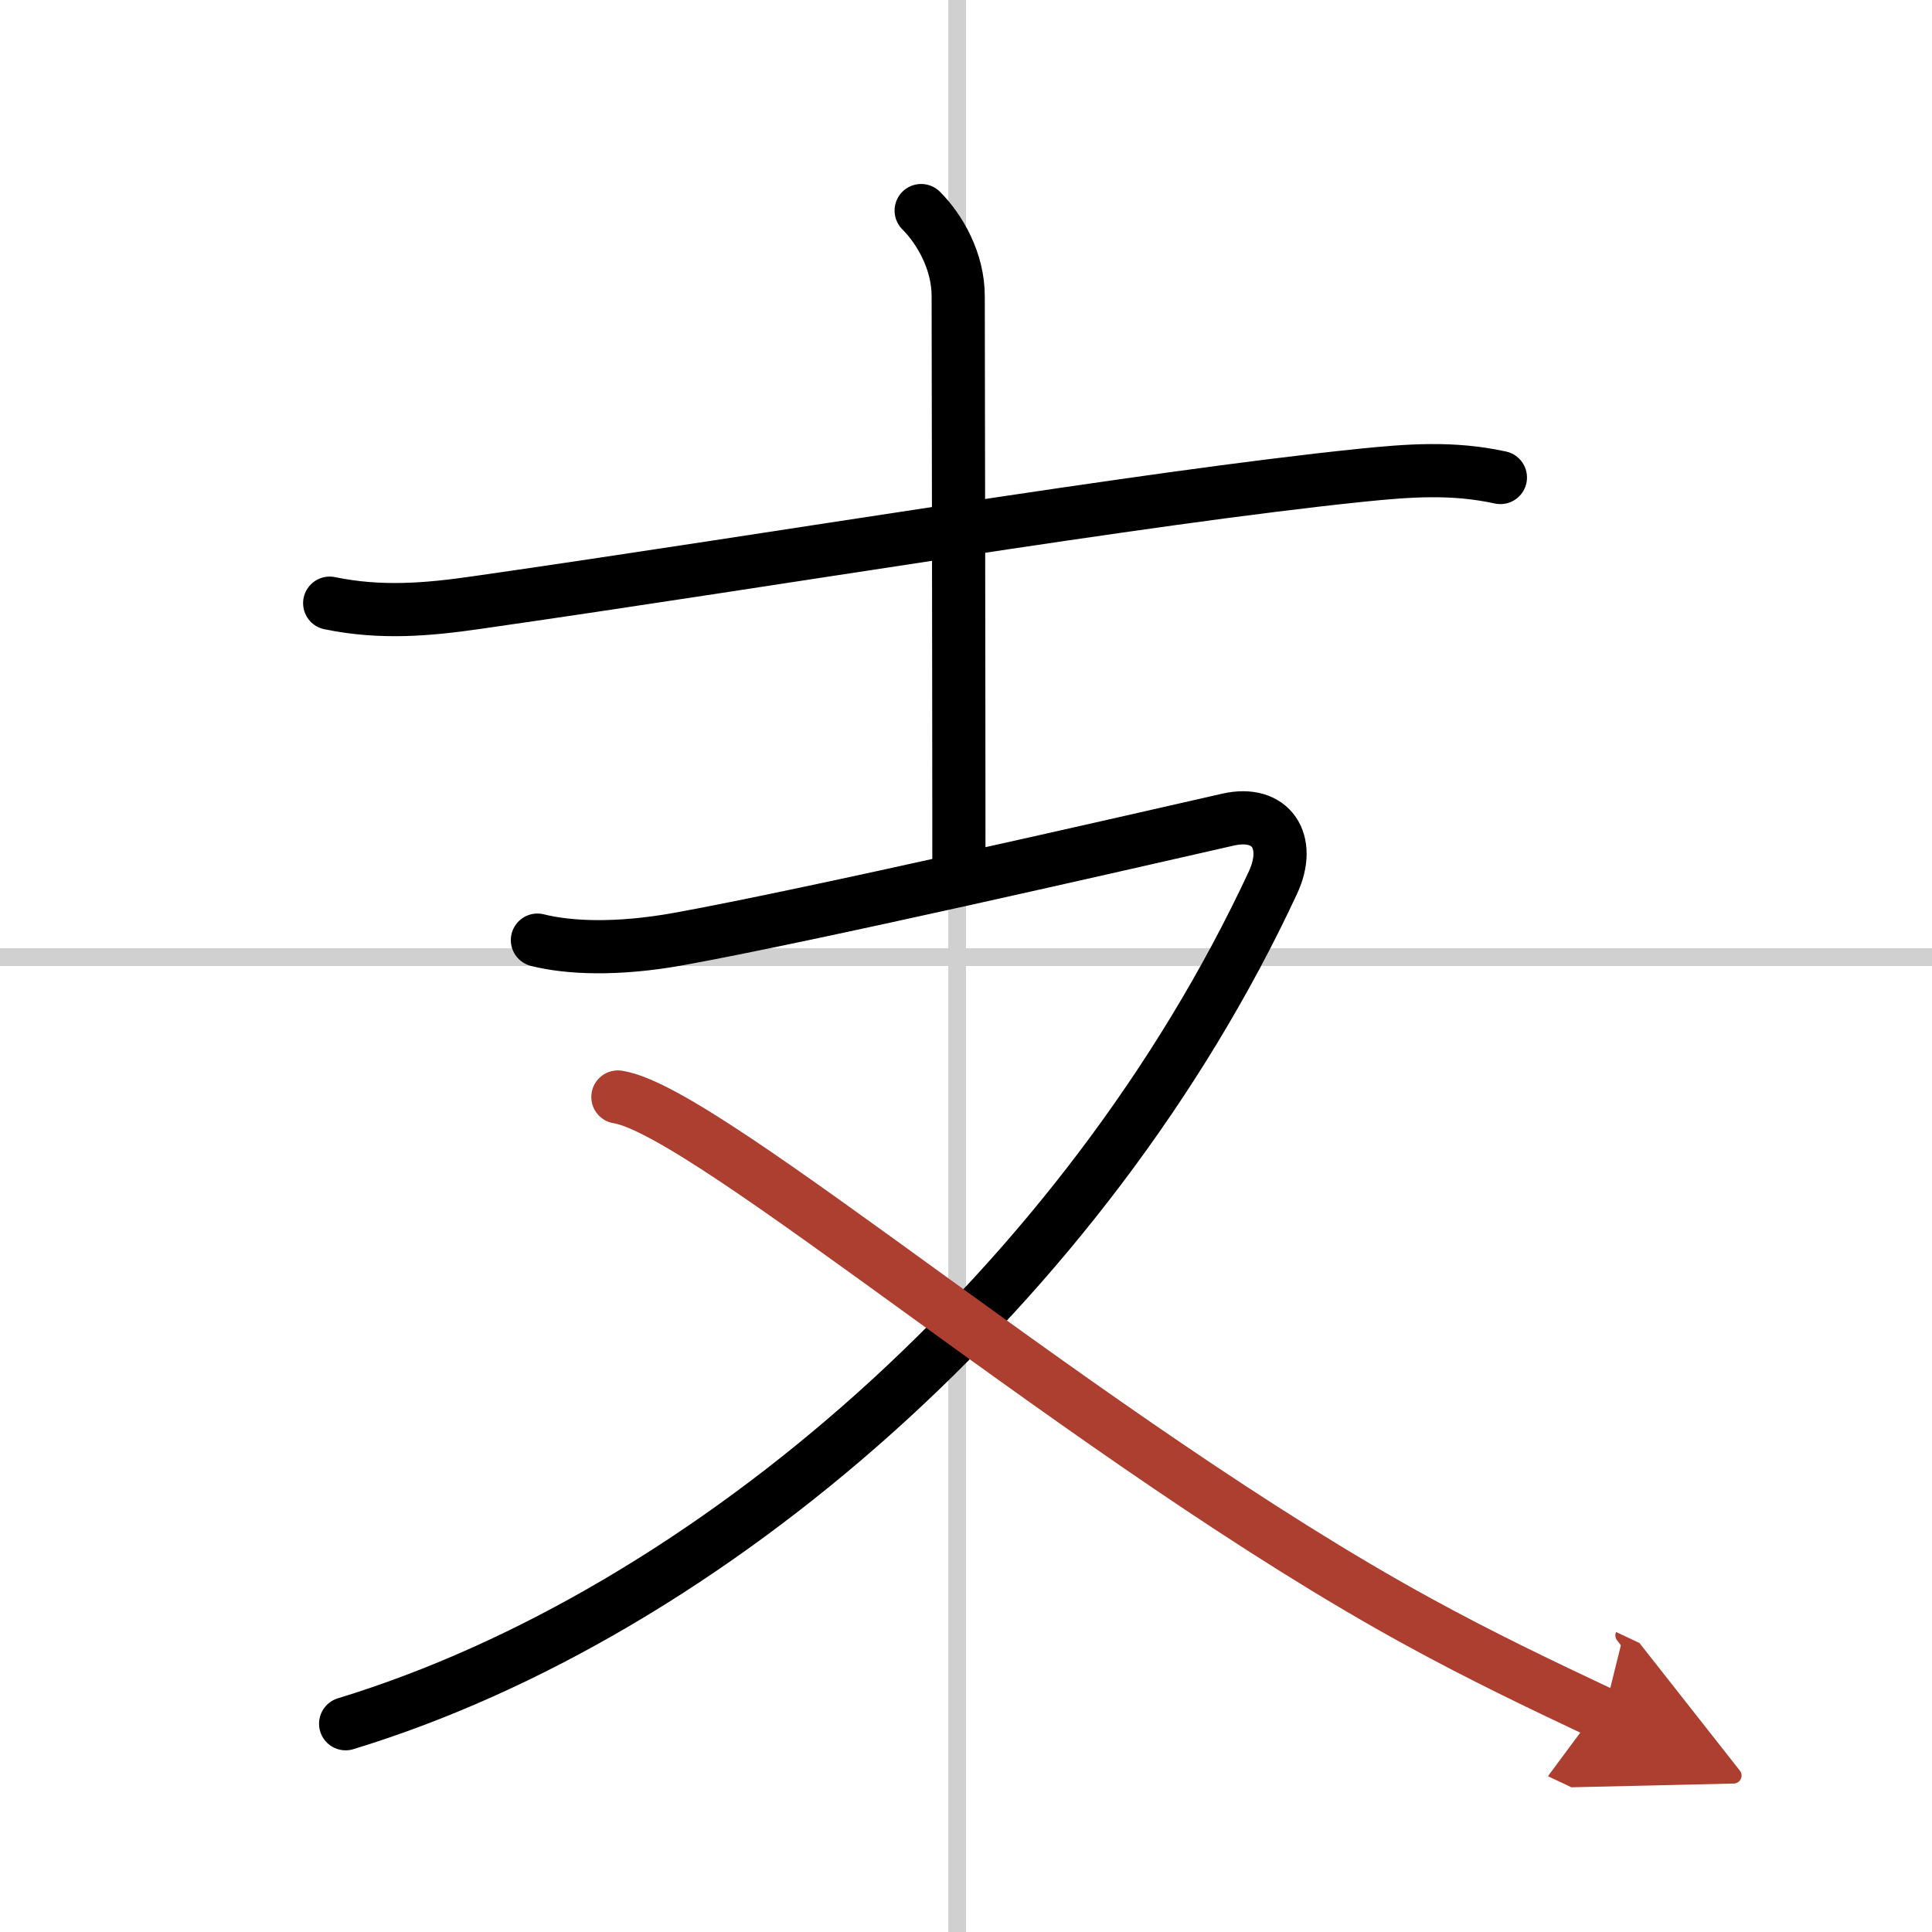
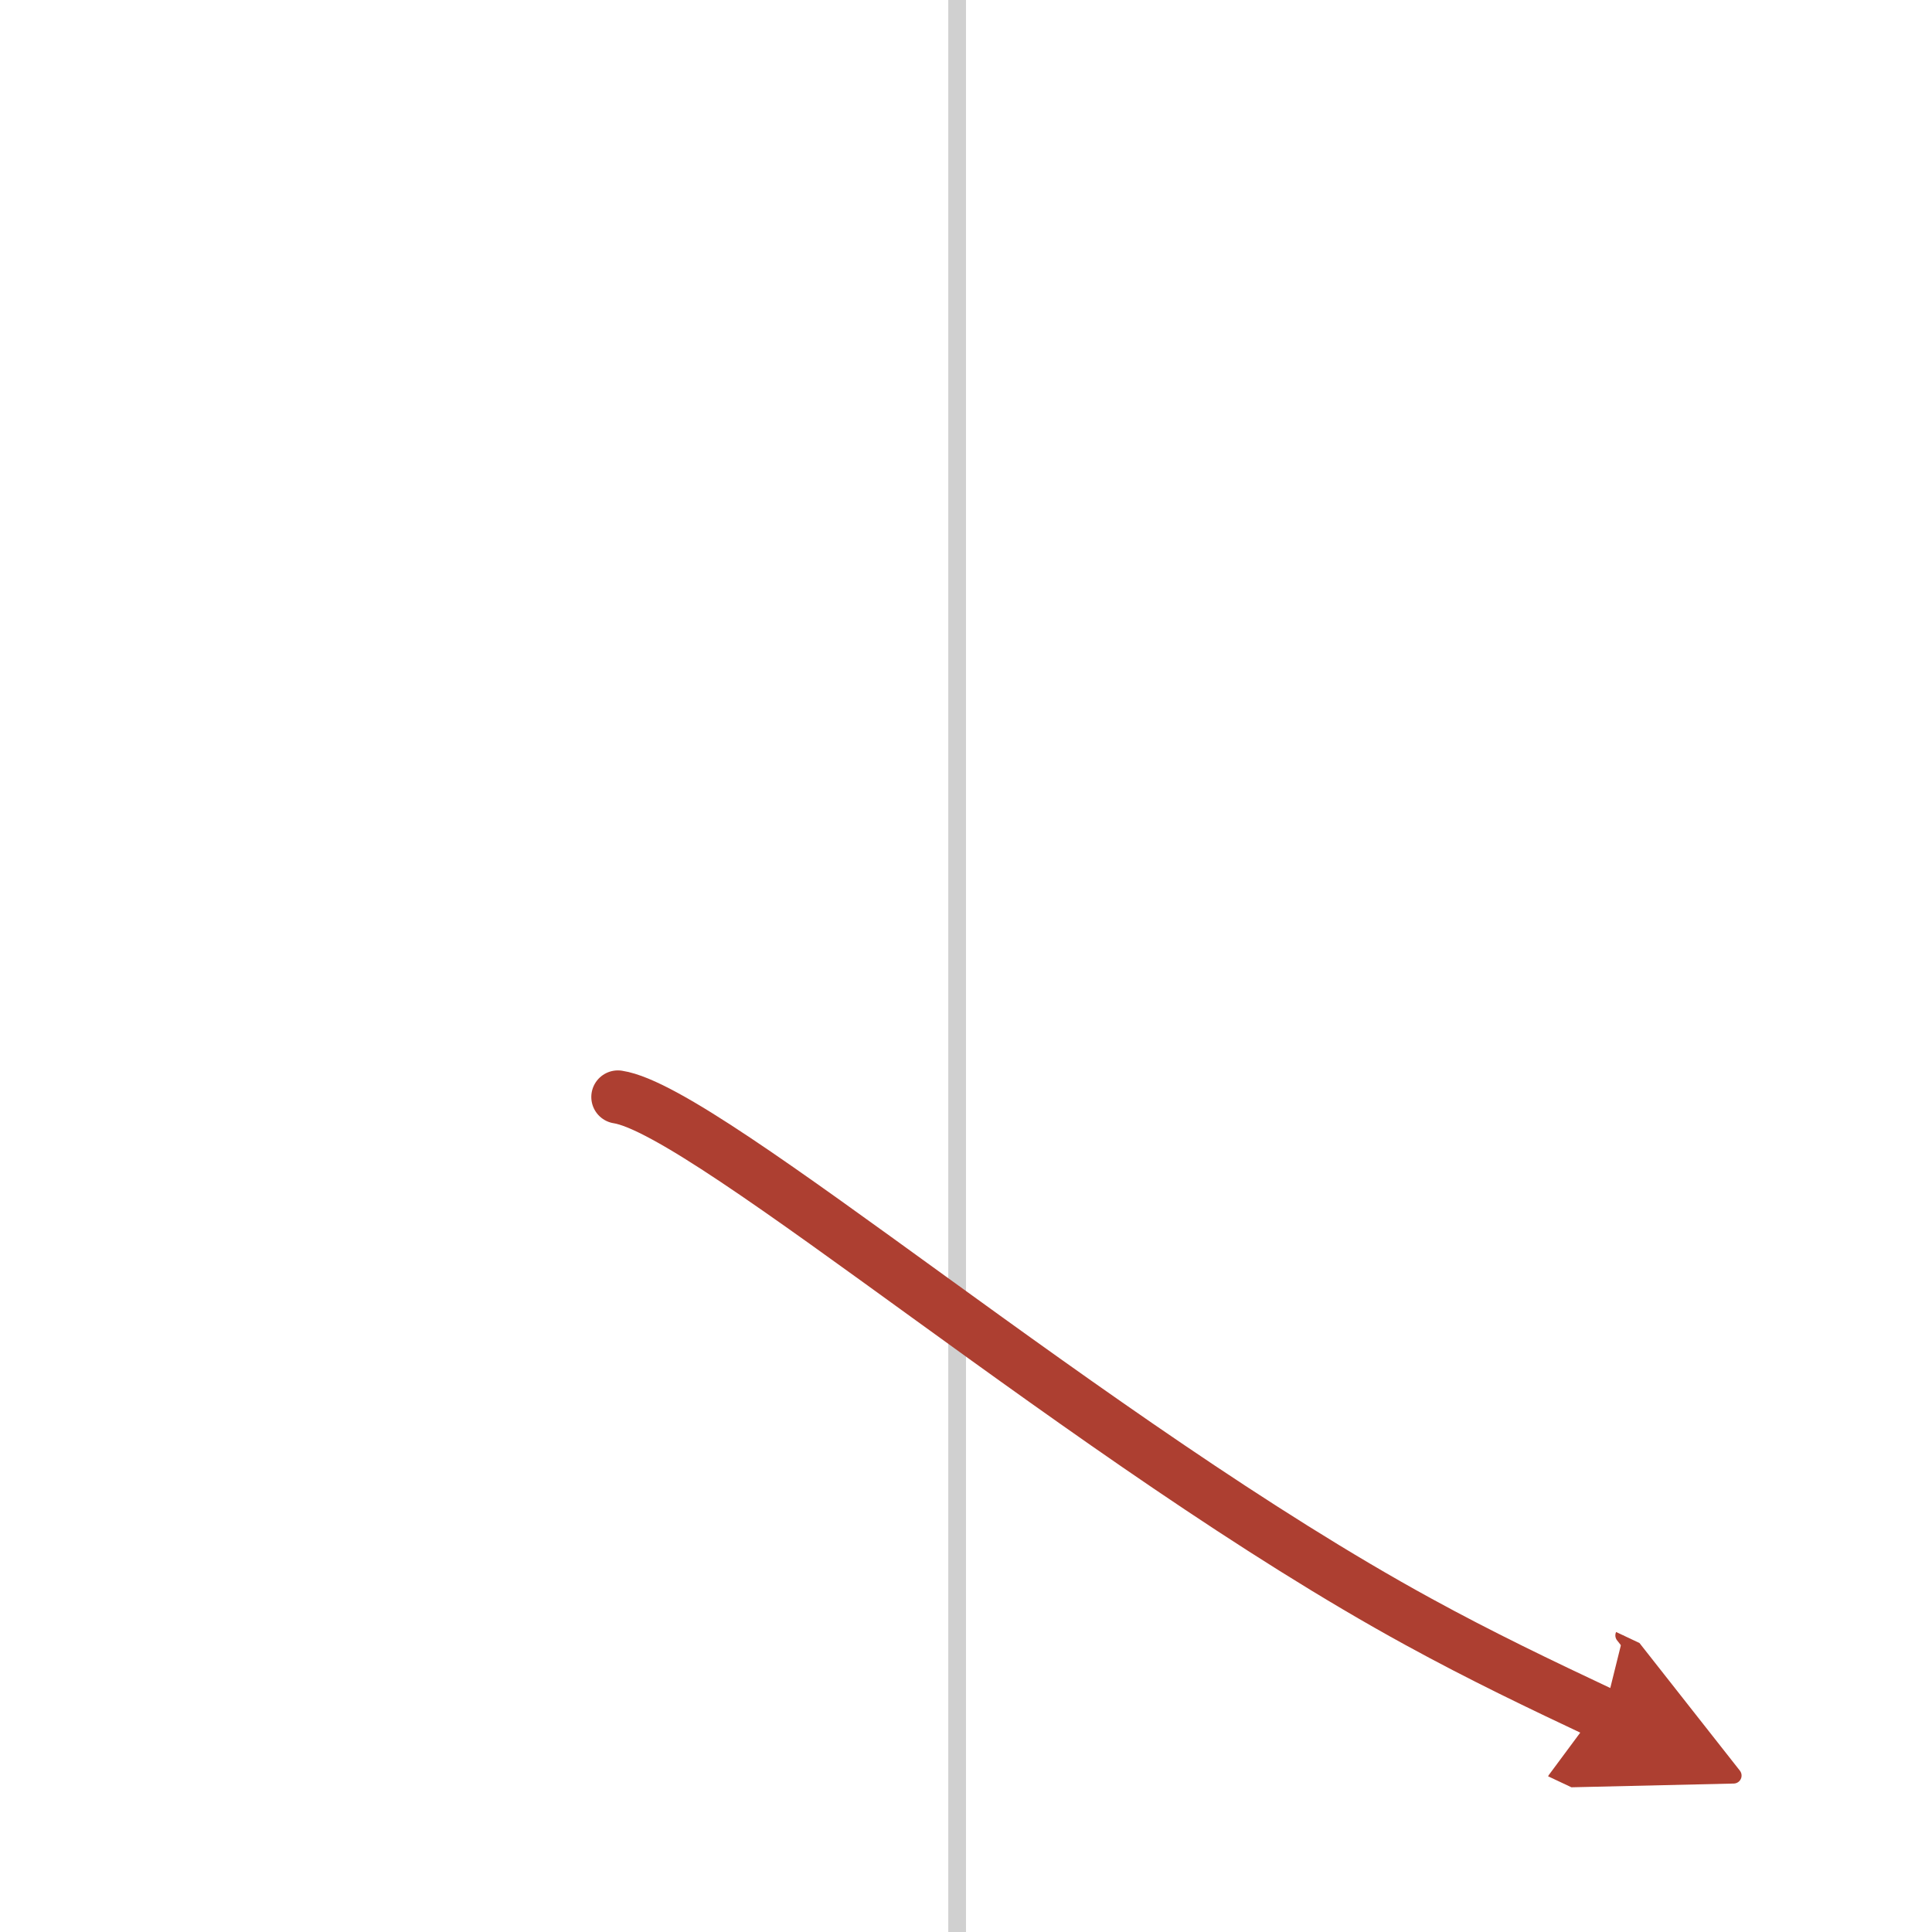
<svg xmlns="http://www.w3.org/2000/svg" width="400" height="400" viewBox="0 0 109 109">
  <defs>
    <marker id="a" markerWidth="4" orient="auto" refX="1" refY="5" viewBox="0 0 10 10">
      <polyline points="0 0 10 5 0 10 1 5" fill="#ad3f31" stroke="#ad3f31" />
    </marker>
  </defs>
  <g fill="none" stroke="#000" stroke-linecap="round" stroke-linejoin="round" stroke-width="3">
-     <rect width="100%" height="100%" fill="#fff" stroke="#fff" />
    <line x1="54" x2="54" y2="109" stroke="#d0d0d0" stroke-width="1" />
-     <line x2="109" y1="54" y2="54" stroke="#d0d0d0" stroke-width="1" />
-     <path d="m18.6 34.03c2.9 0.6 5.56 0.36 8.27-0.03 17.11-2.45 37.49-5.9 49.87-7.18 2.73-0.28 5.21-0.47 7.91 0.12" />
-     <path d="m51.97 11.88c1.07 1.07 2.09 2.87 2.09 4.83 0 0.79 0.04 22.91 0.04 32.42" />
-     <path d="M30.32,53.04c1.75,0.44,4.46,0.57,7.96-0.06c7.47-1.35,25.47-5.48,31.01-6.74c2.43-0.55,3.6,1.24,2.53,3.55C61.25,72.5,40,91,19.5,97.25" />
    <path d="m34.86 61.89c5.11 0.78 26.76 19.54 45.15 29.6 3.58 1.96 6.78 3.49 10.47 5.23" marker-end="url(#a)" stroke="#ad3f31" />
  </g>
</svg>